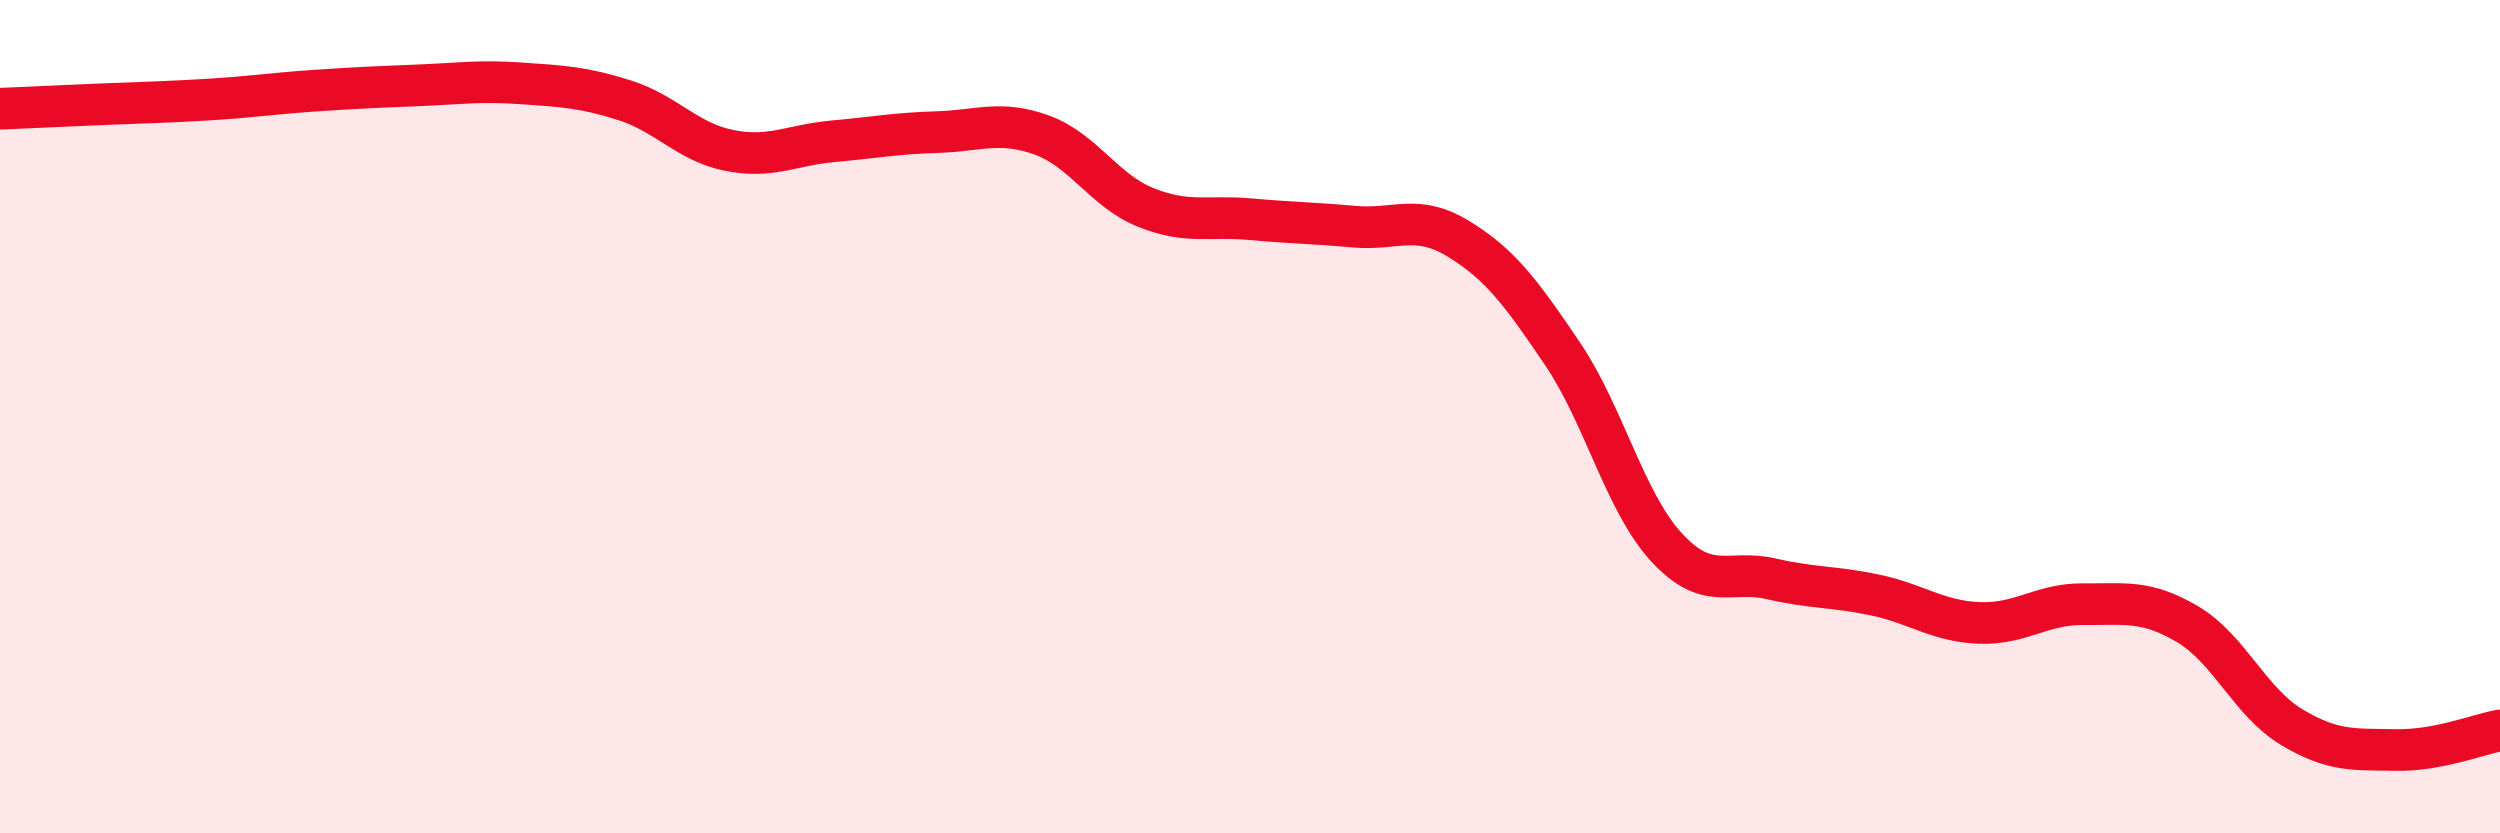
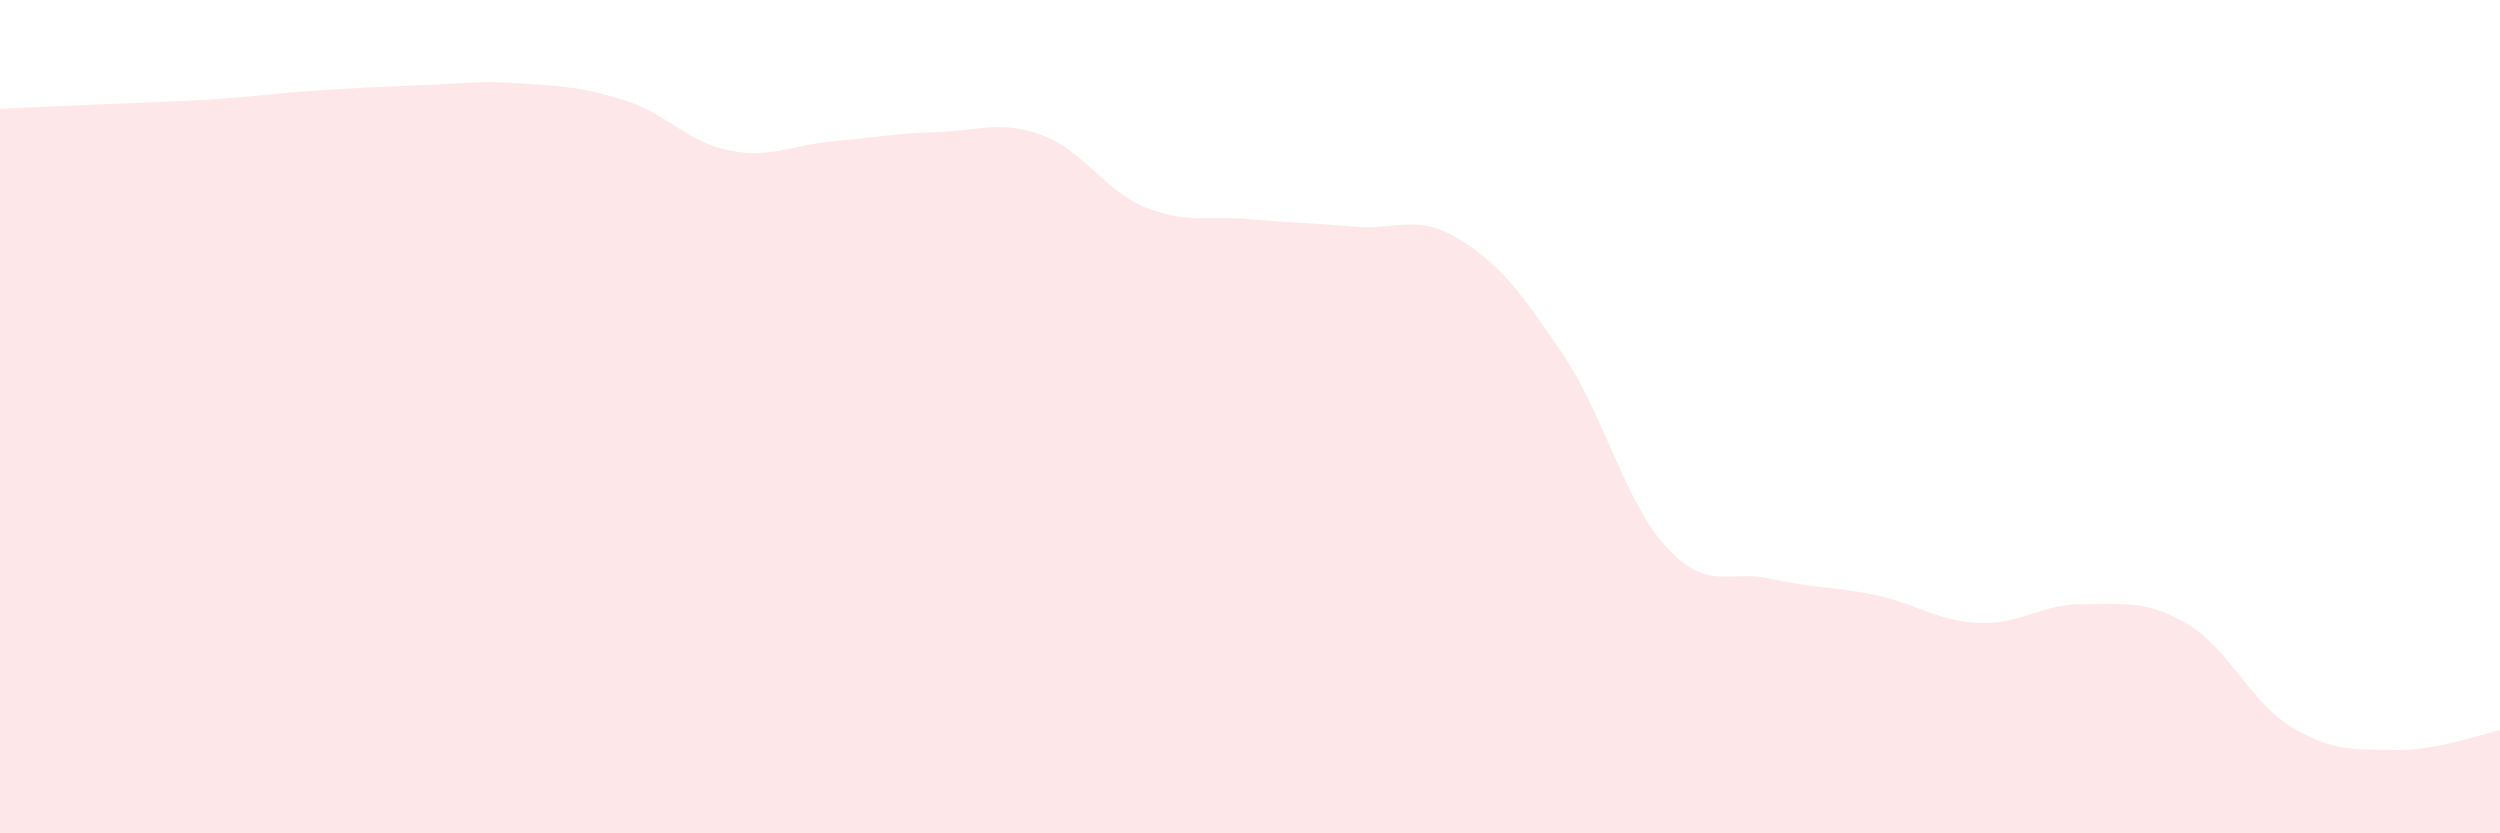
<svg xmlns="http://www.w3.org/2000/svg" width="60" height="20" viewBox="0 0 60 20">
  <path d="M 0,2.61 C 0.5,2.59 1.5,2.54 2.5,2.5 C 3.5,2.46 4,2.45 5,2.39 C 6,2.33 6.5,2.25 7.5,2.18 C 8.5,2.11 9,2.09 10,2.05 C 11,2.01 11.5,1.93 12.5,2 C 13.5,2.07 14,2.09 15,2.41 C 16,2.73 16.5,3.41 17.5,3.61 C 18.5,3.81 19,3.48 20,3.39 C 21,3.3 21.5,3.2 22.5,3.17 C 23.5,3.14 24,2.88 25,3.24 C 26,3.6 26.5,4.58 27.5,4.98 C 28.5,5.38 29,5.17 30,5.26 C 31,5.35 31.5,5.35 32.5,5.44 C 33.5,5.53 34,5.12 35,5.73 C 36,6.34 36.5,7.01 37.5,8.49 C 38.5,9.97 39,12.06 40,13.14 C 41,14.22 41.5,13.66 42.5,13.89 C 43.5,14.12 44,14.07 45,14.28 C 46,14.49 46.5,14.91 47.5,14.95 C 48.5,14.99 49,14.49 50,14.5 C 51,14.51 51.5,14.39 52.5,14.98 C 53.5,15.57 54,16.85 55,17.45 C 56,18.05 56.5,17.98 57.5,18 C 58.5,18.02 59.5,17.62 60,17.53L60 20L0 20Z" fill="#EB0A25" opacity="0.1" stroke-linecap="round" stroke-linejoin="round" />
-   <path d="M 0,2.61 C 0.5,2.59 1.5,2.54 2.5,2.5 C 3.5,2.46 4,2.45 5,2.39 C 6,2.33 6.5,2.25 7.5,2.18 C 8.5,2.11 9,2.09 10,2.05 C 11,2.01 11.5,1.93 12.5,2 C 13.5,2.07 14,2.09 15,2.41 C 16,2.73 16.5,3.41 17.5,3.61 C 18.5,3.81 19,3.48 20,3.39 C 21,3.3 21.5,3.2 22.5,3.17 C 23.5,3.14 24,2.88 25,3.24 C 26,3.6 26.5,4.58 27.5,4.98 C 28.5,5.38 29,5.17 30,5.26 C 31,5.35 31.5,5.35 32.5,5.44 C 33.5,5.53 34,5.12 35,5.73 C 36,6.34 36.5,7.01 37.5,8.49 C 38.5,9.97 39,12.06 40,13.14 C 41,14.22 41.5,13.66 42.5,13.89 C 43.5,14.12 44,14.07 45,14.28 C 46,14.49 46.5,14.91 47.5,14.95 C 48.5,14.99 49,14.49 50,14.5 C 51,14.51 51.5,14.39 52.5,14.98 C 53.5,15.57 54,16.85 55,17.45 C 56,18.05 56.5,17.98 57.5,18 C 58.5,18.02 59.5,17.62 60,17.53" stroke="#EB0A25" stroke-width="1" fill="none" stroke-linecap="round" stroke-linejoin="round" />
</svg>